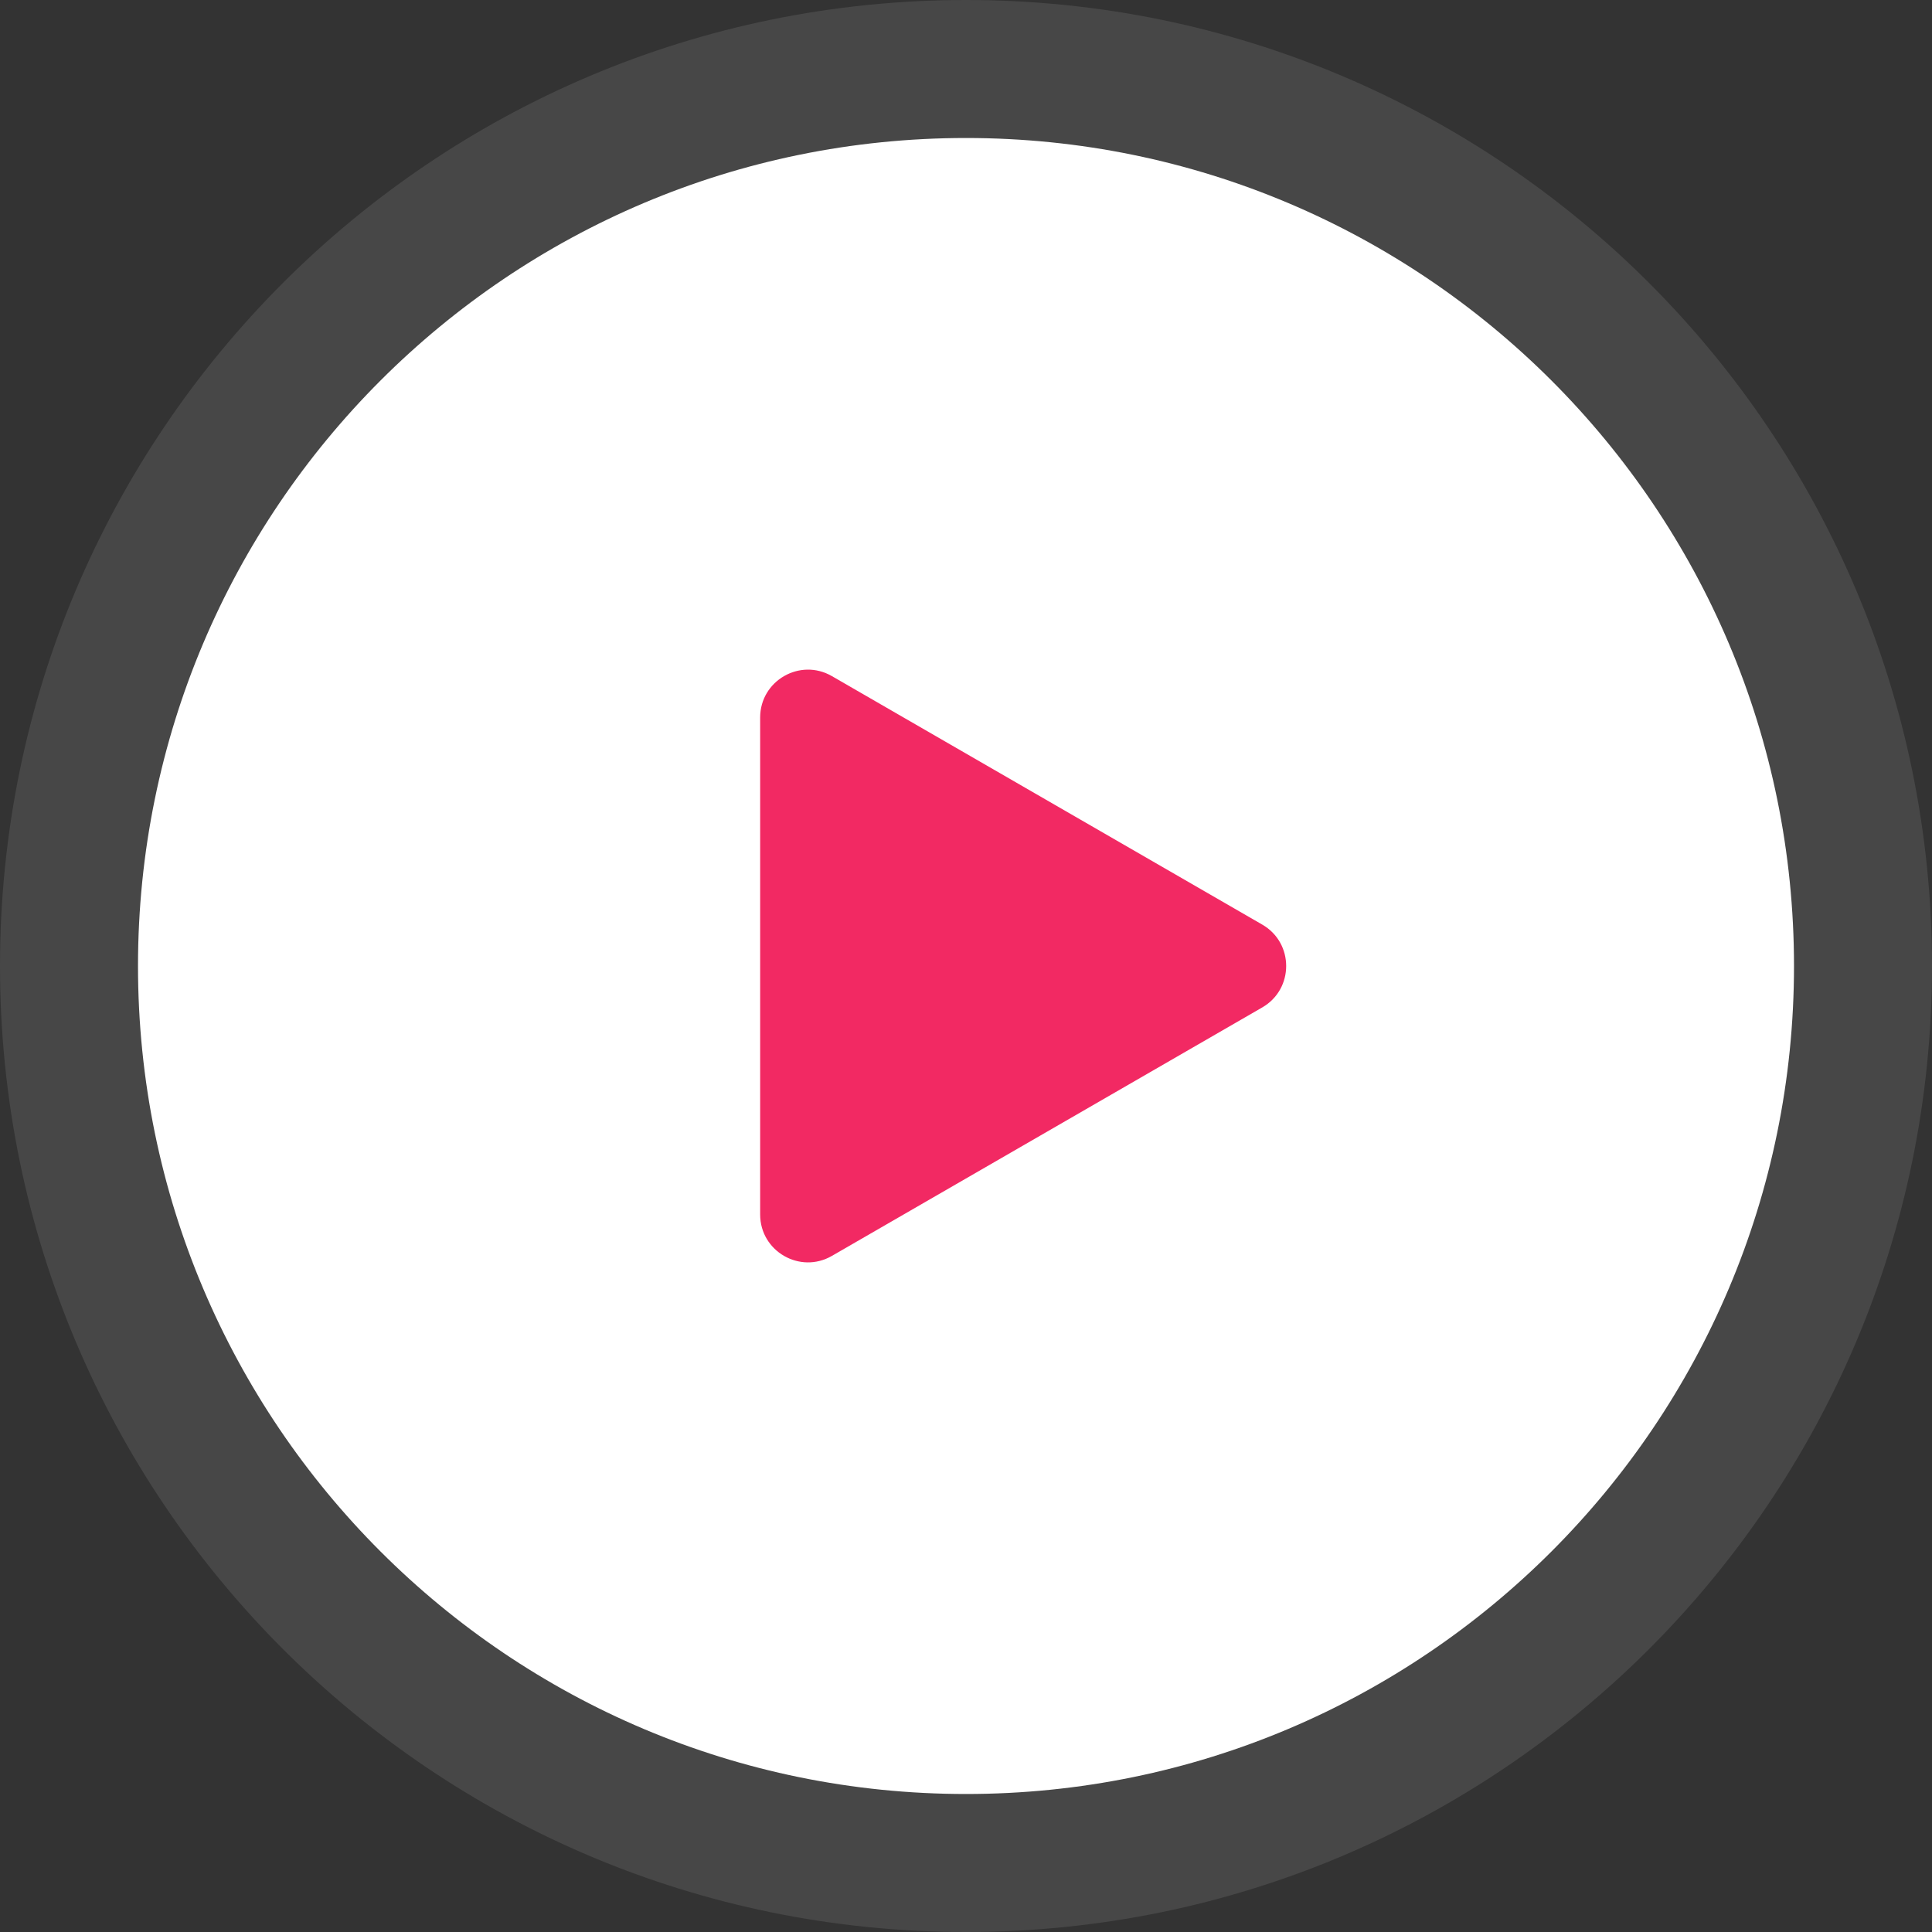
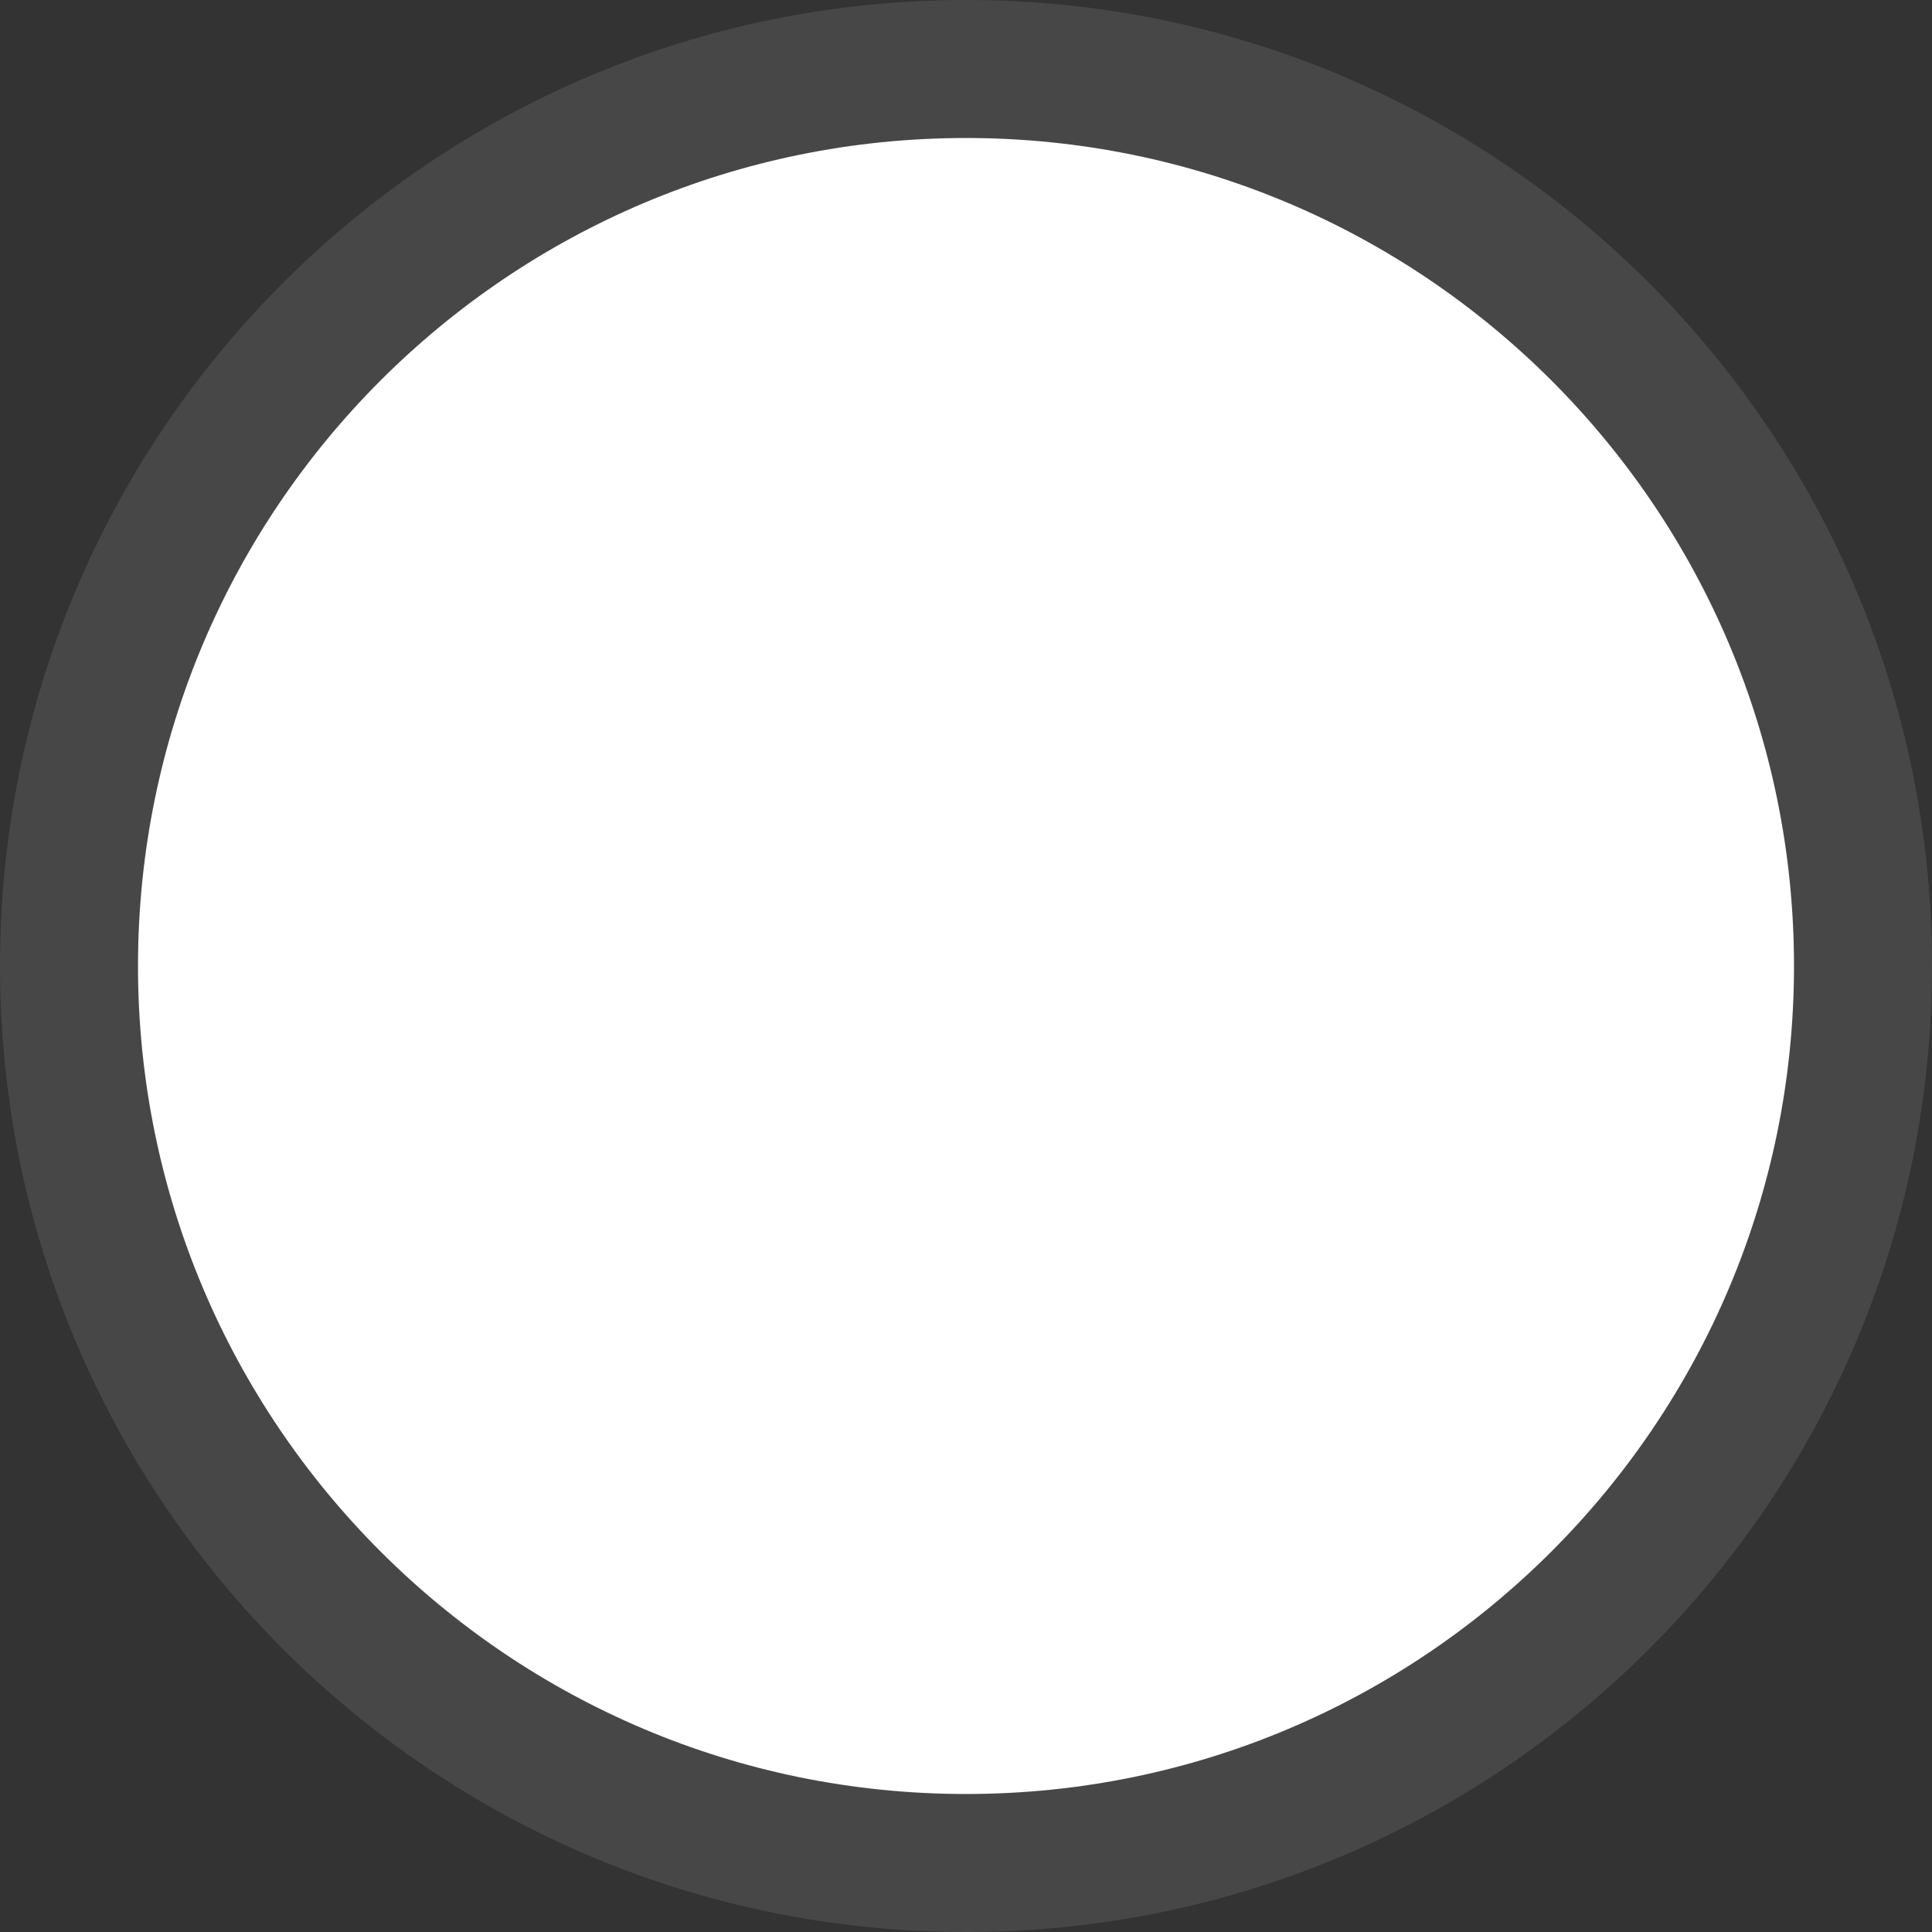
<svg xmlns="http://www.w3.org/2000/svg" width="84" height="84" viewBox="0 0 84 84" fill="none">
  <rect x="0" y="0" width="84" height="84" fill="#333333" stroke="none" />
  <path d="M6 42C6 22.118 22.118 6 42 6V6C61.882 6 78 22.118 78 42V42C78 61.882 61.882 78 42 78V78C22.118 78 6 61.882 6 42V42Z" fill="white" />
-   <path d="M54.881 40.2C56.267 41 56.267 43.001 54.881 43.801L36.169 54.605C34.783 55.405 33.05 54.404 33.05 52.804L33.05 31.197C33.05 29.596 34.783 28.596 36.169 29.396L54.881 40.2Z" fill="#F22963" />
  <path d="M42 72C25.431 72 12 58.569 12 42H0C0 65.196 18.804 84 42 84V72ZM72 42C72 58.569 58.569 72 42 72V84C65.196 84 84 65.196 84 42H72ZM42 12C58.569 12 72 25.431 72 42H84C84 18.804 65.196 0 42 0V12ZM42 0C18.804 0 0 18.804 0 42H12C12 25.431 25.431 12 42 12V0Z" fill="white" fill-opacity="0.1" />
</svg>